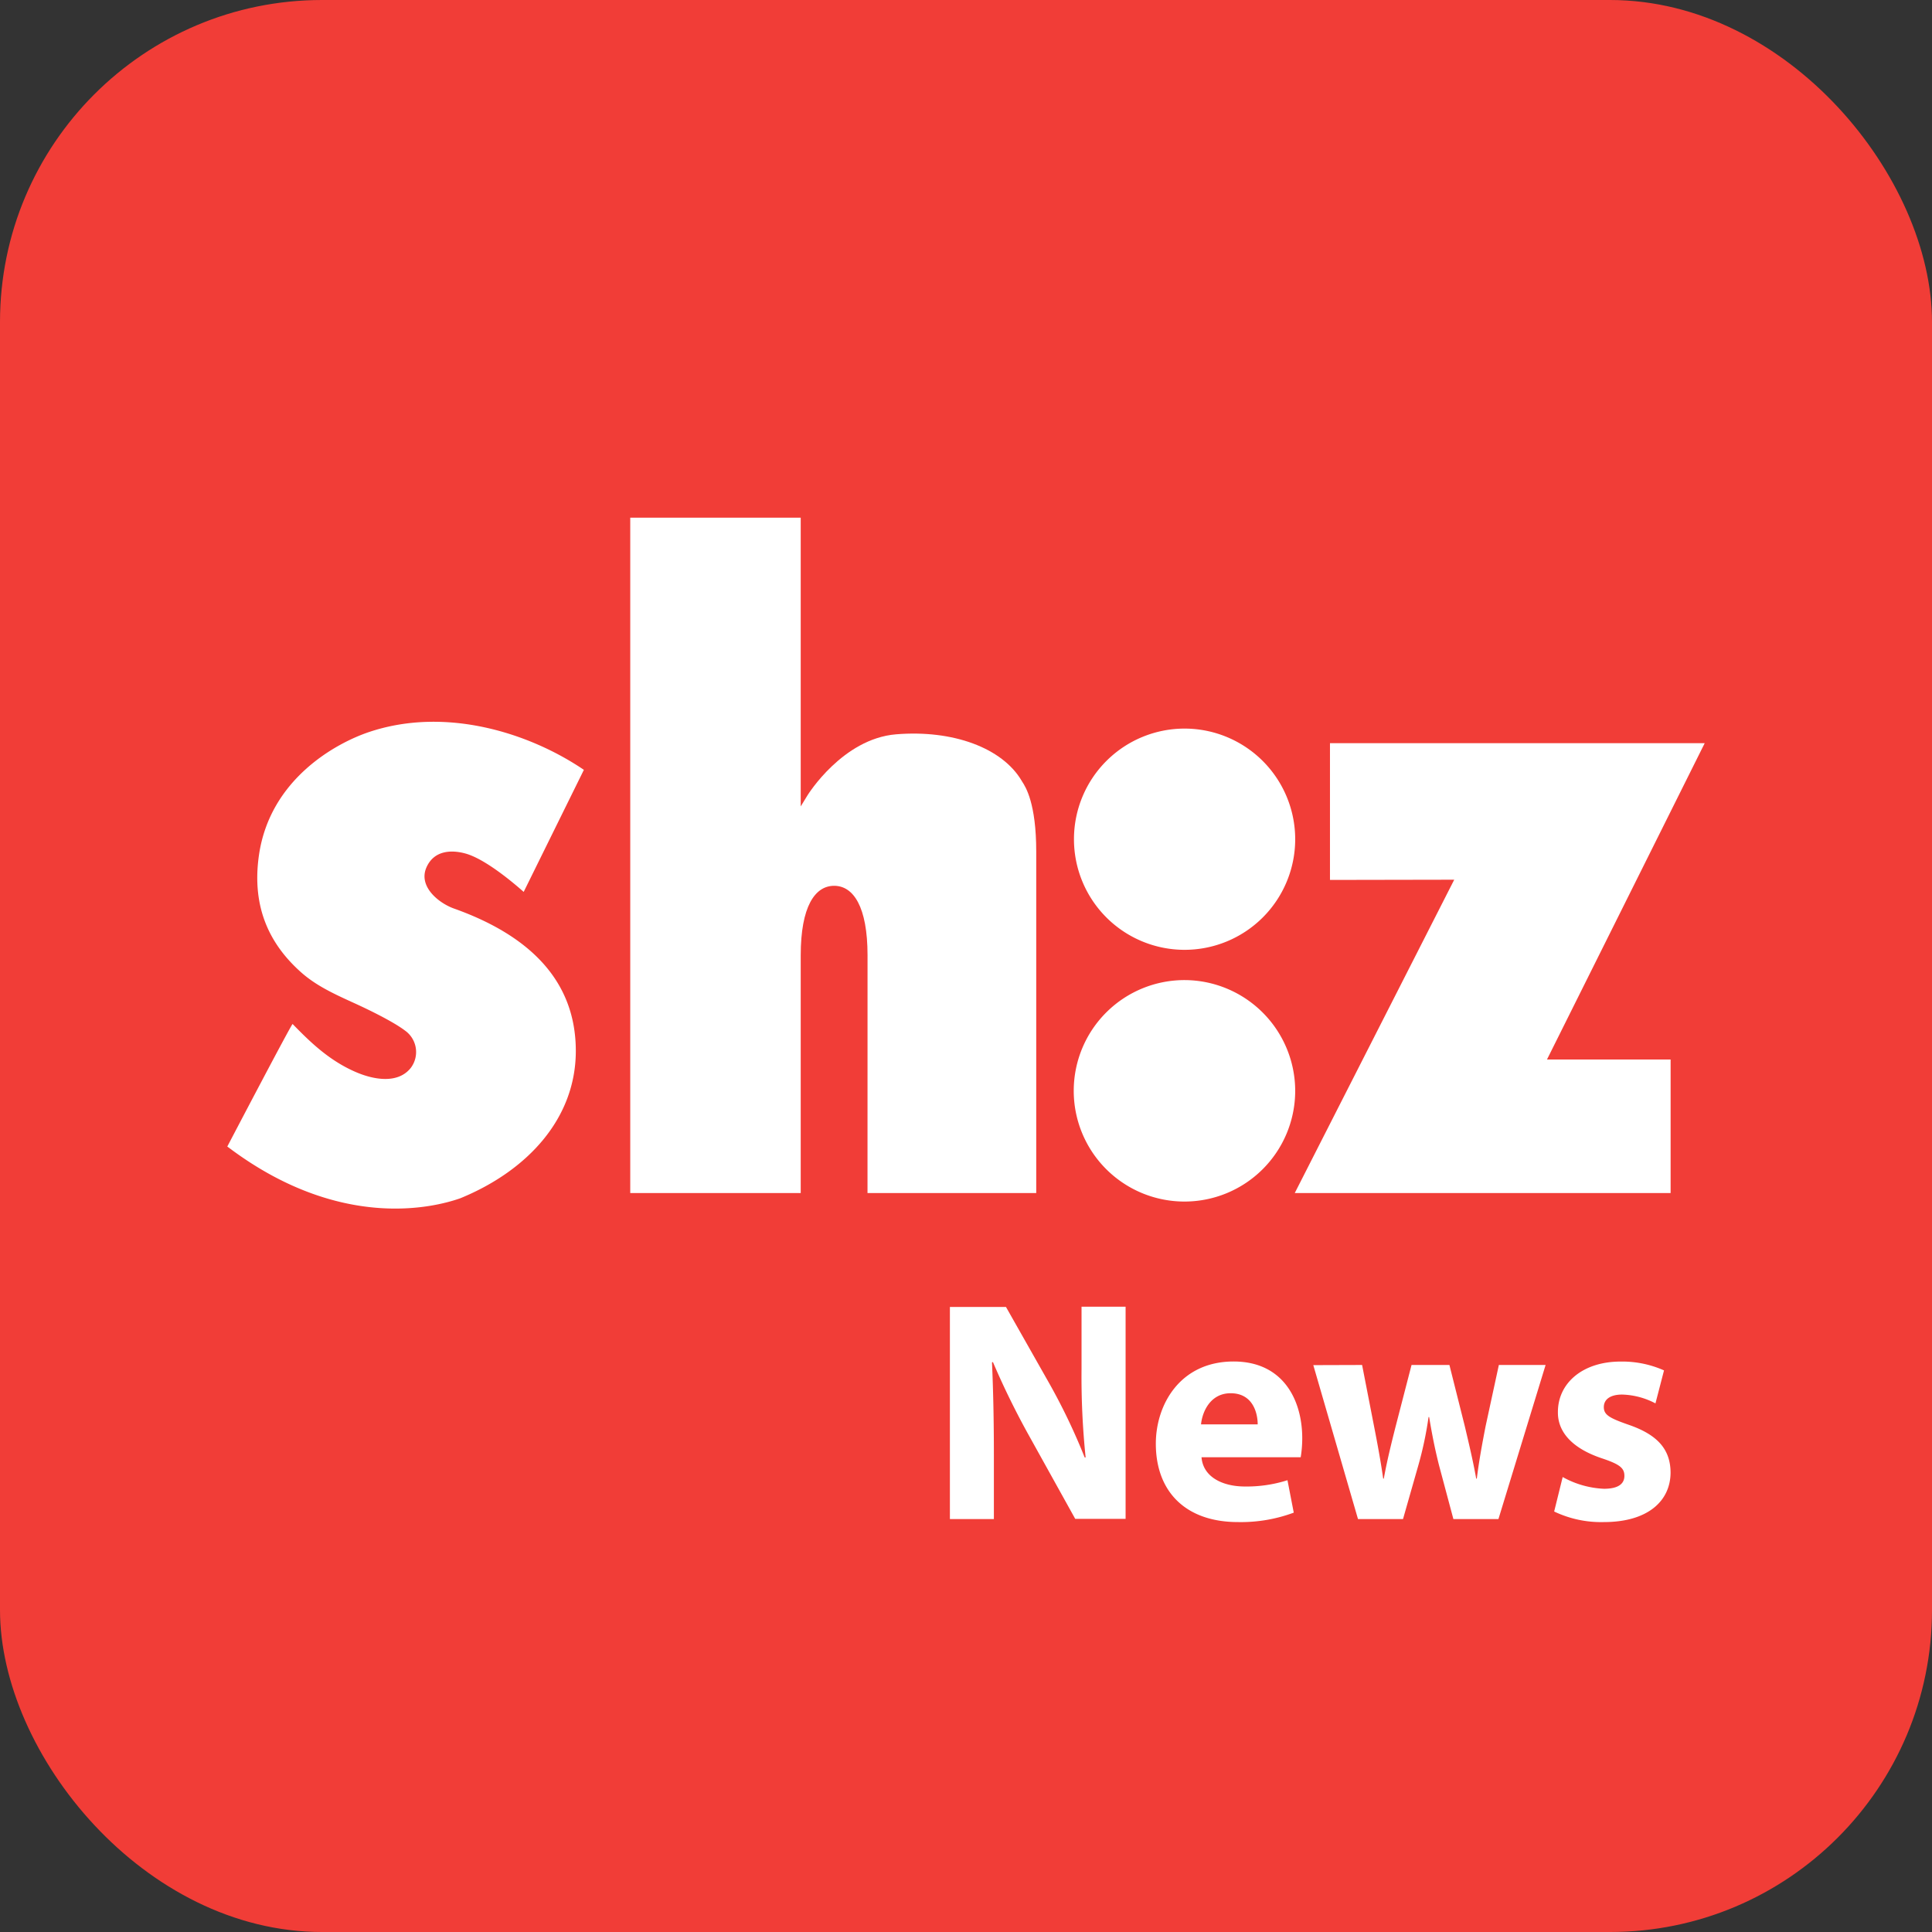
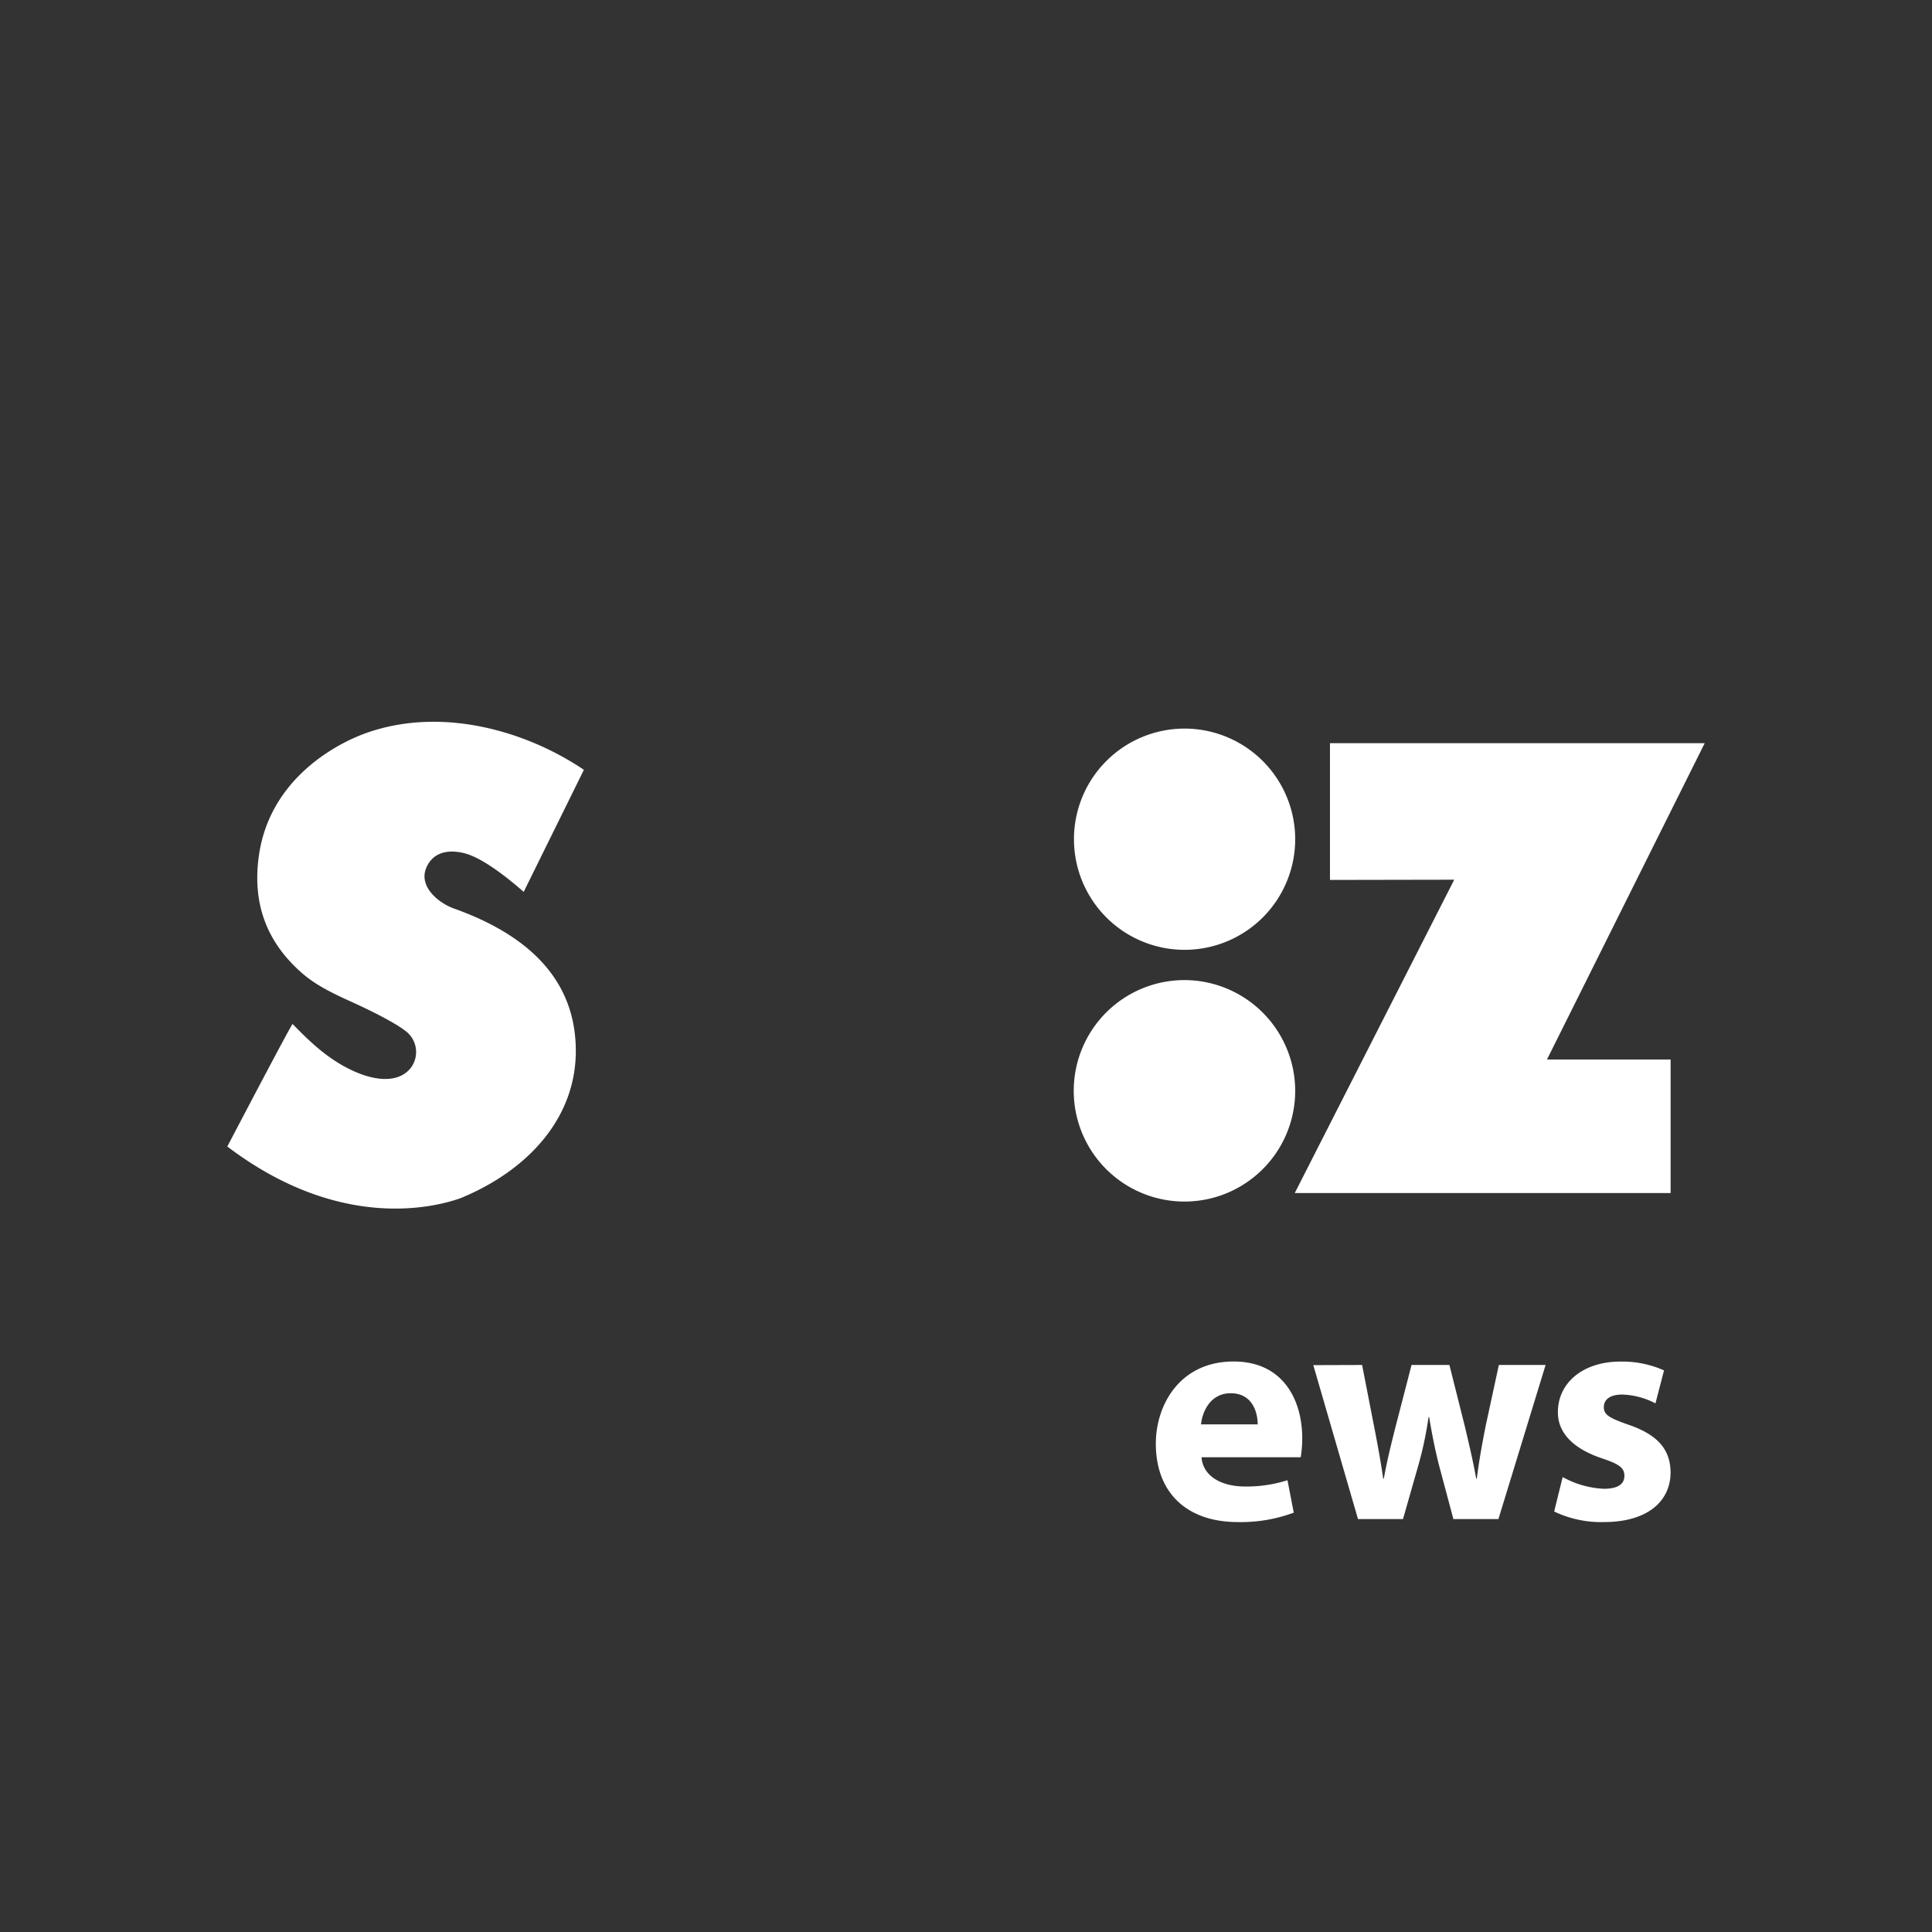
<svg xmlns="http://www.w3.org/2000/svg" id="Ebene_1" data-name="Ebene 1" viewBox="0 0 510 510">
  <rect x="0" y="0" width="510" height="510" fill="#333333" stroke="none" />
-   <rect width="510" height="510" rx="85" style="fill:#f13d37" />
  <path d="M312.84,192.33a29.2,29.2,0,1,0,29.06,29.34v-.19A29.22,29.22,0,0,0,312.84,192.33Z" style="fill:#fff" />
  <path d="M312.84,258.72a29.23,29.23,0,1,0,29.06,29.4v-.18A29.28,29.28,0,0,0,312.84,258.72Z" style="fill:#fff" />
-   <path d="M229,314.94h44.54V224.83c0-12.79-2.8-17.1-3.72-18.51l-.13-.22c-5.13-8.68-18.14-13.5-33.16-12.26-14.09,1.16-23.27,15.94-23.36,16.09l-1.8,2.94V136.65h-45V314.94h45V252.19c0-12.84,3.73-18.36,8.82-18.36s8.82,5.52,8.82,18.36Z" style="fill:#fff" />
  <path d="M60,302.66l.39.28c29.41,22.11,54.24,15.81,61.15,13.36C139.32,309,152,295.2,152,277.43c0-19.26-13.2-30.85-32.17-37.6-4-1.43-9.46-5.79-7.27-10.83,2-4.57,6.62-4.7,10.28-3.7,5.3,1.45,12.83,7.86,15.4,10.14l15.89-32.22c-14.31-9.71-36.34-16.79-56.66-10-8.67,2.9-26.24,12.38-29.12,32.59-2,14,3.1,23.65,11,30.74,3.89,3.49,8.42,5.63,13.62,8,4.61,2.08,11,5.24,14,7.54a6.94,6.94,0,0,1,1.56,9.68l-.25.32c-3.5,4.12-9.78,2.79-13.89,1.1-7.44-3.07-12.69-8.31-17.14-12.87C77.4,269.41,60,302.66,60,302.66Z" style="fill:#fff" />
  <path d="M341.78,314.94H441V279.69H408.36L450,196.18H351.08v36.1l32.8-.06Z" style="fill:#fff" />
-   <path d="M250.75,401V345h14.8l11.63,20.53a162.25,162.25,0,0,1,9.15,19.2h.25a207.09,207.09,0,0,1-1.08-23.36V344.94h11.63v56h-13.3l-12-21.61a208.2,208.2,0,0,1-9.72-19.78l-.25.08c.33,7.4.5,15.29.5,24.44V401Z" style="fill:#fff" />
  <path d="M317.17,384.67c.41,5.23,5.56,7.73,11.47,7.73a35.61,35.61,0,0,0,11.22-1.66l1.66,8.56a40.08,40.08,0,0,1-14.71,2.49c-13.8,0-21.7-8-21.7-20.69,0-10.31,6.4-21.7,20.53-21.7,13.14,0,18.12,10.23,18.12,20.28a31,31,0,0,1-.41,5ZM332,376c0-3.07-1.33-8.22-7.14-8.22-5.32,0-7.48,4.82-7.82,8.22Z" style="fill:#fff" />
  <path d="M359.56,360.32l3.24,16.62c.83,4.24,1.66,8.73,2.33,13.38h.16c.83-4.65,2-9.31,3-13.3l4.32-16.7h10l4.07,16.2c1.08,4.58,2.17,9.15,3,13.8h.16c.58-4.65,1.42-9.22,2.33-13.88l3.49-16.12H408L395.55,401H383.66l-3.82-14.3c-1-4-1.75-7.64-2.58-12.63h-.16a95.44,95.44,0,0,1-2.66,12.63L370.36,401H358.48l-11.8-40.64Z" style="fill:#fff" />
  <path d="M412.51,389.9A24.52,24.52,0,0,0,423.4,393c3.82,0,5.4-1.33,5.4-3.41s-1.25-3.07-6-4.65c-8.39-2.83-11.63-7.4-11.55-12.22,0-7.56,6.48-13.3,16.54-13.3a27.11,27.11,0,0,1,11.47,2.33L437,370.46a19.94,19.94,0,0,0-8.81-2.33c-3.08,0-4.82,1.25-4.82,3.32s1.57,2.91,6.56,4.66c7.73,2.66,11,6.56,11.06,12.55,0,7.56-6,13.13-17.62,13.13A28.69,28.69,0,0,1,410.26,399Z" style="fill:#fff" />
</svg>